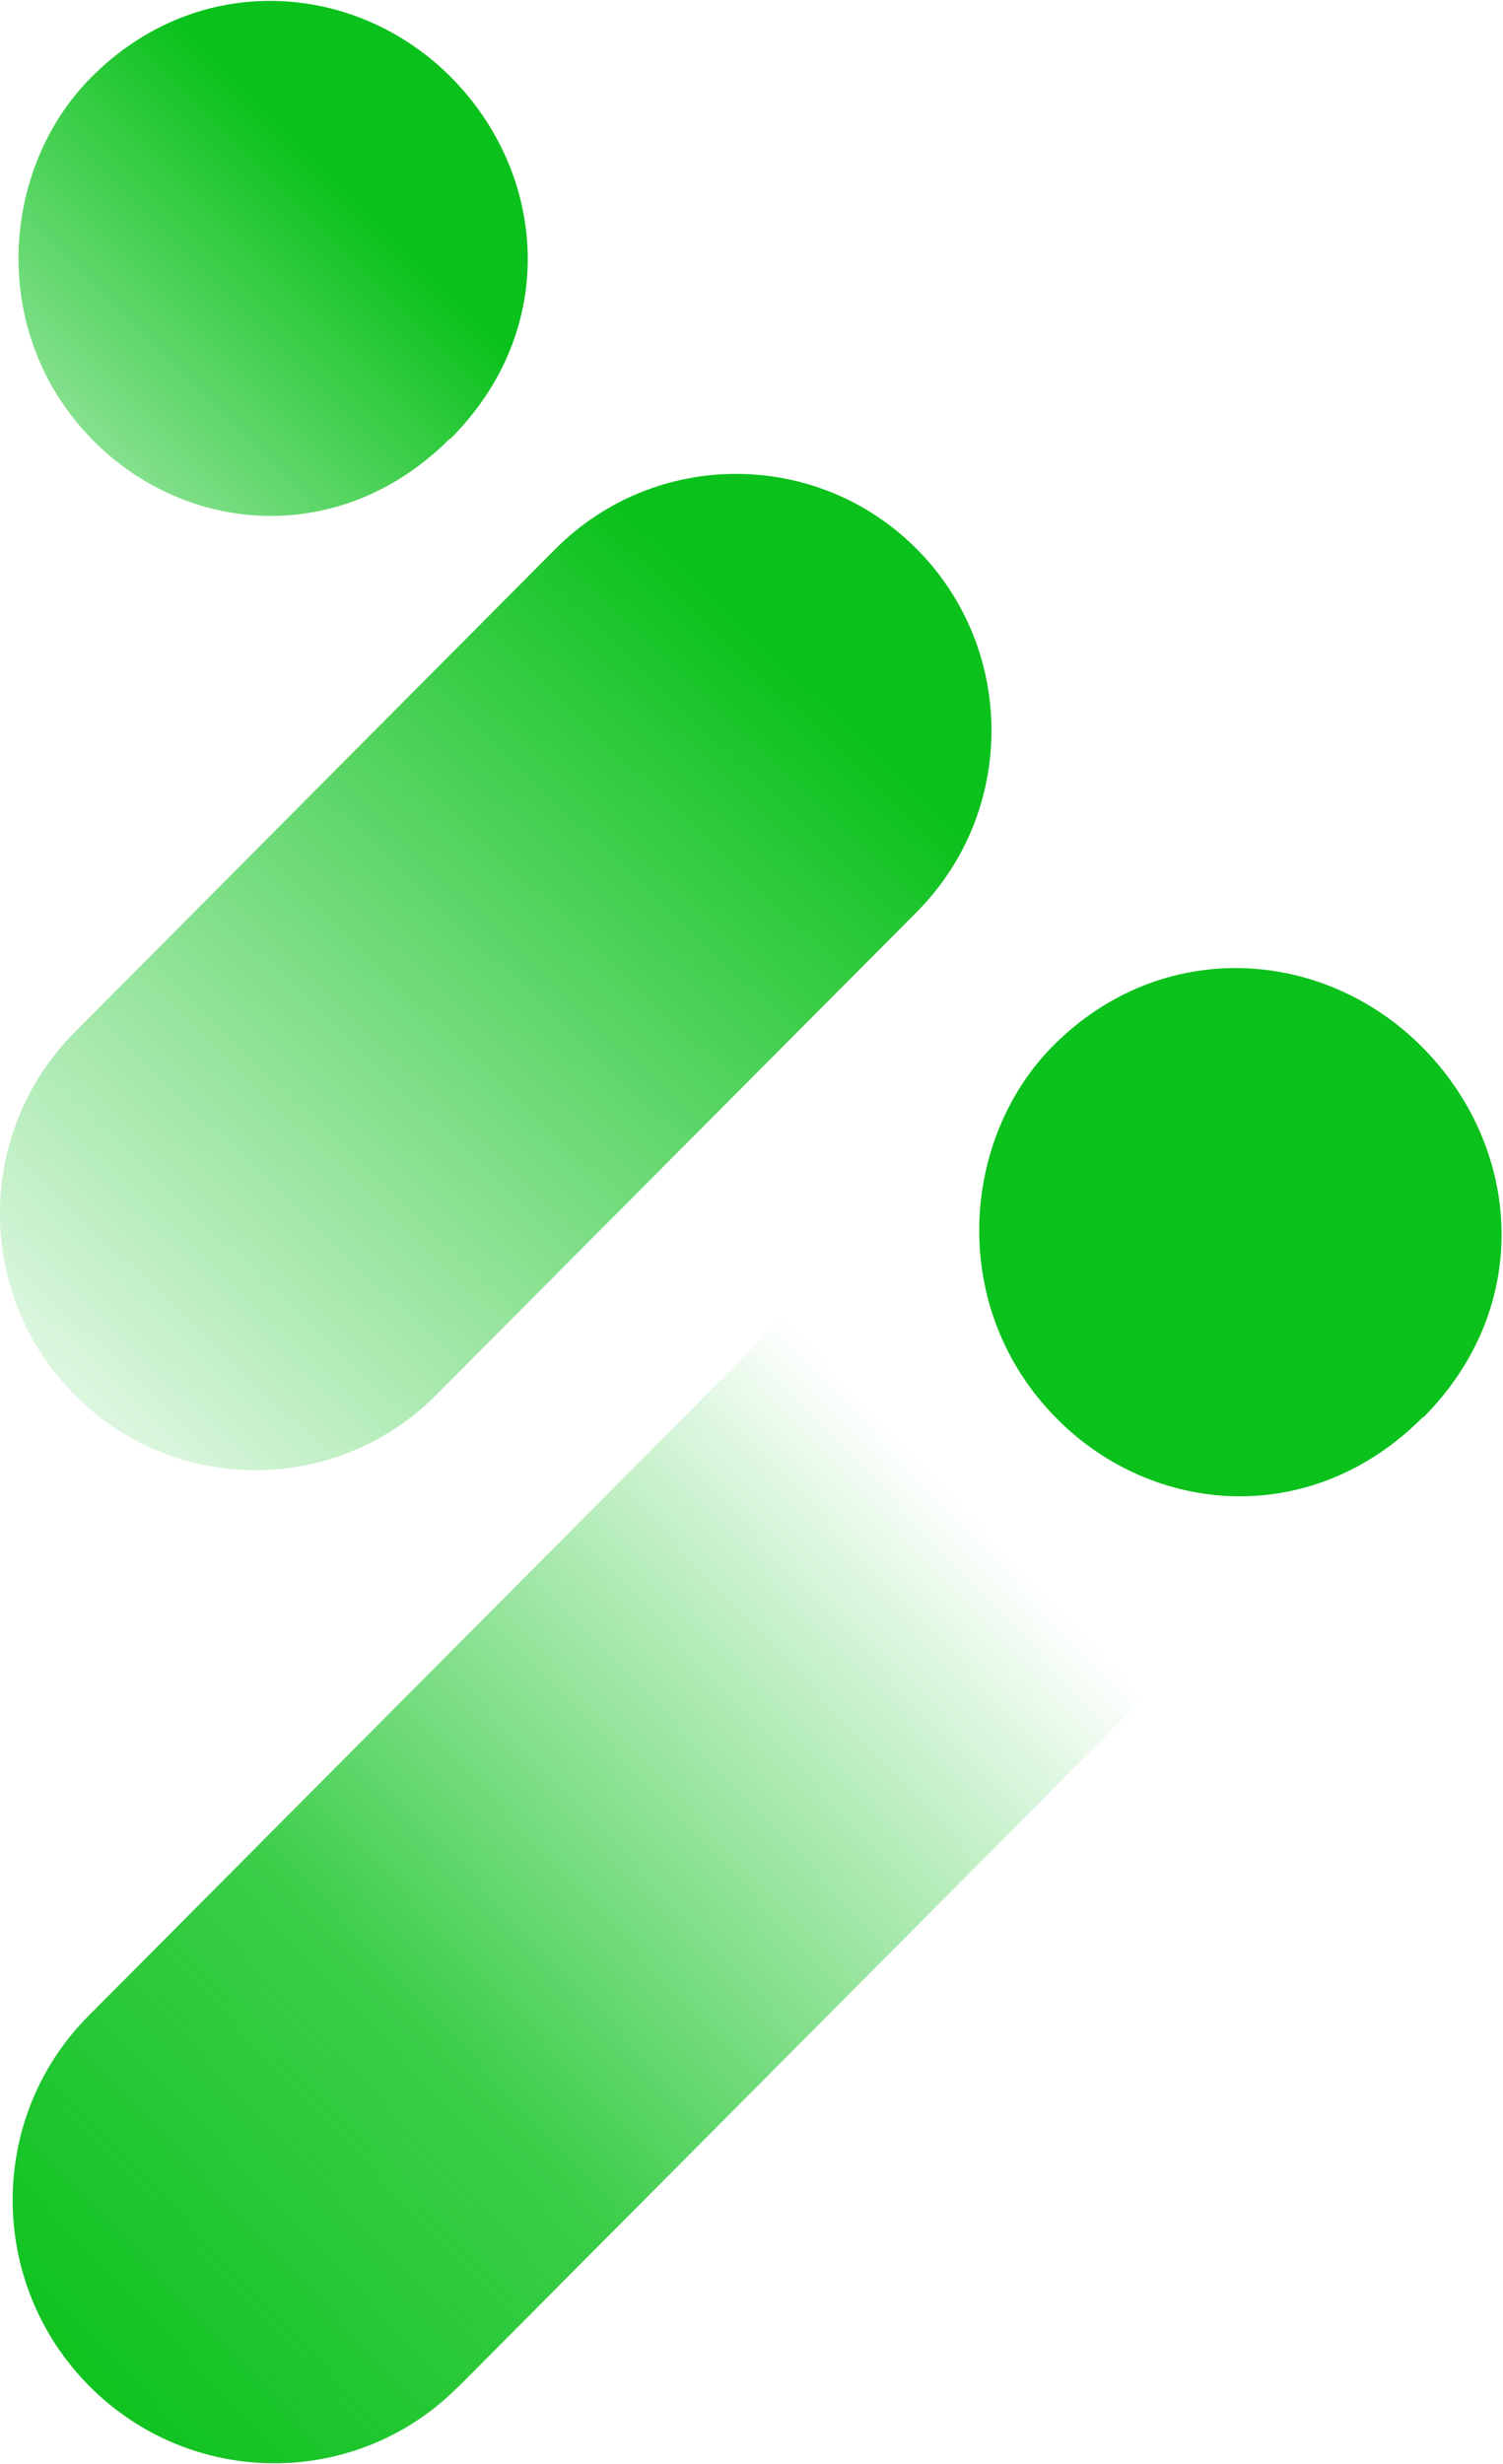
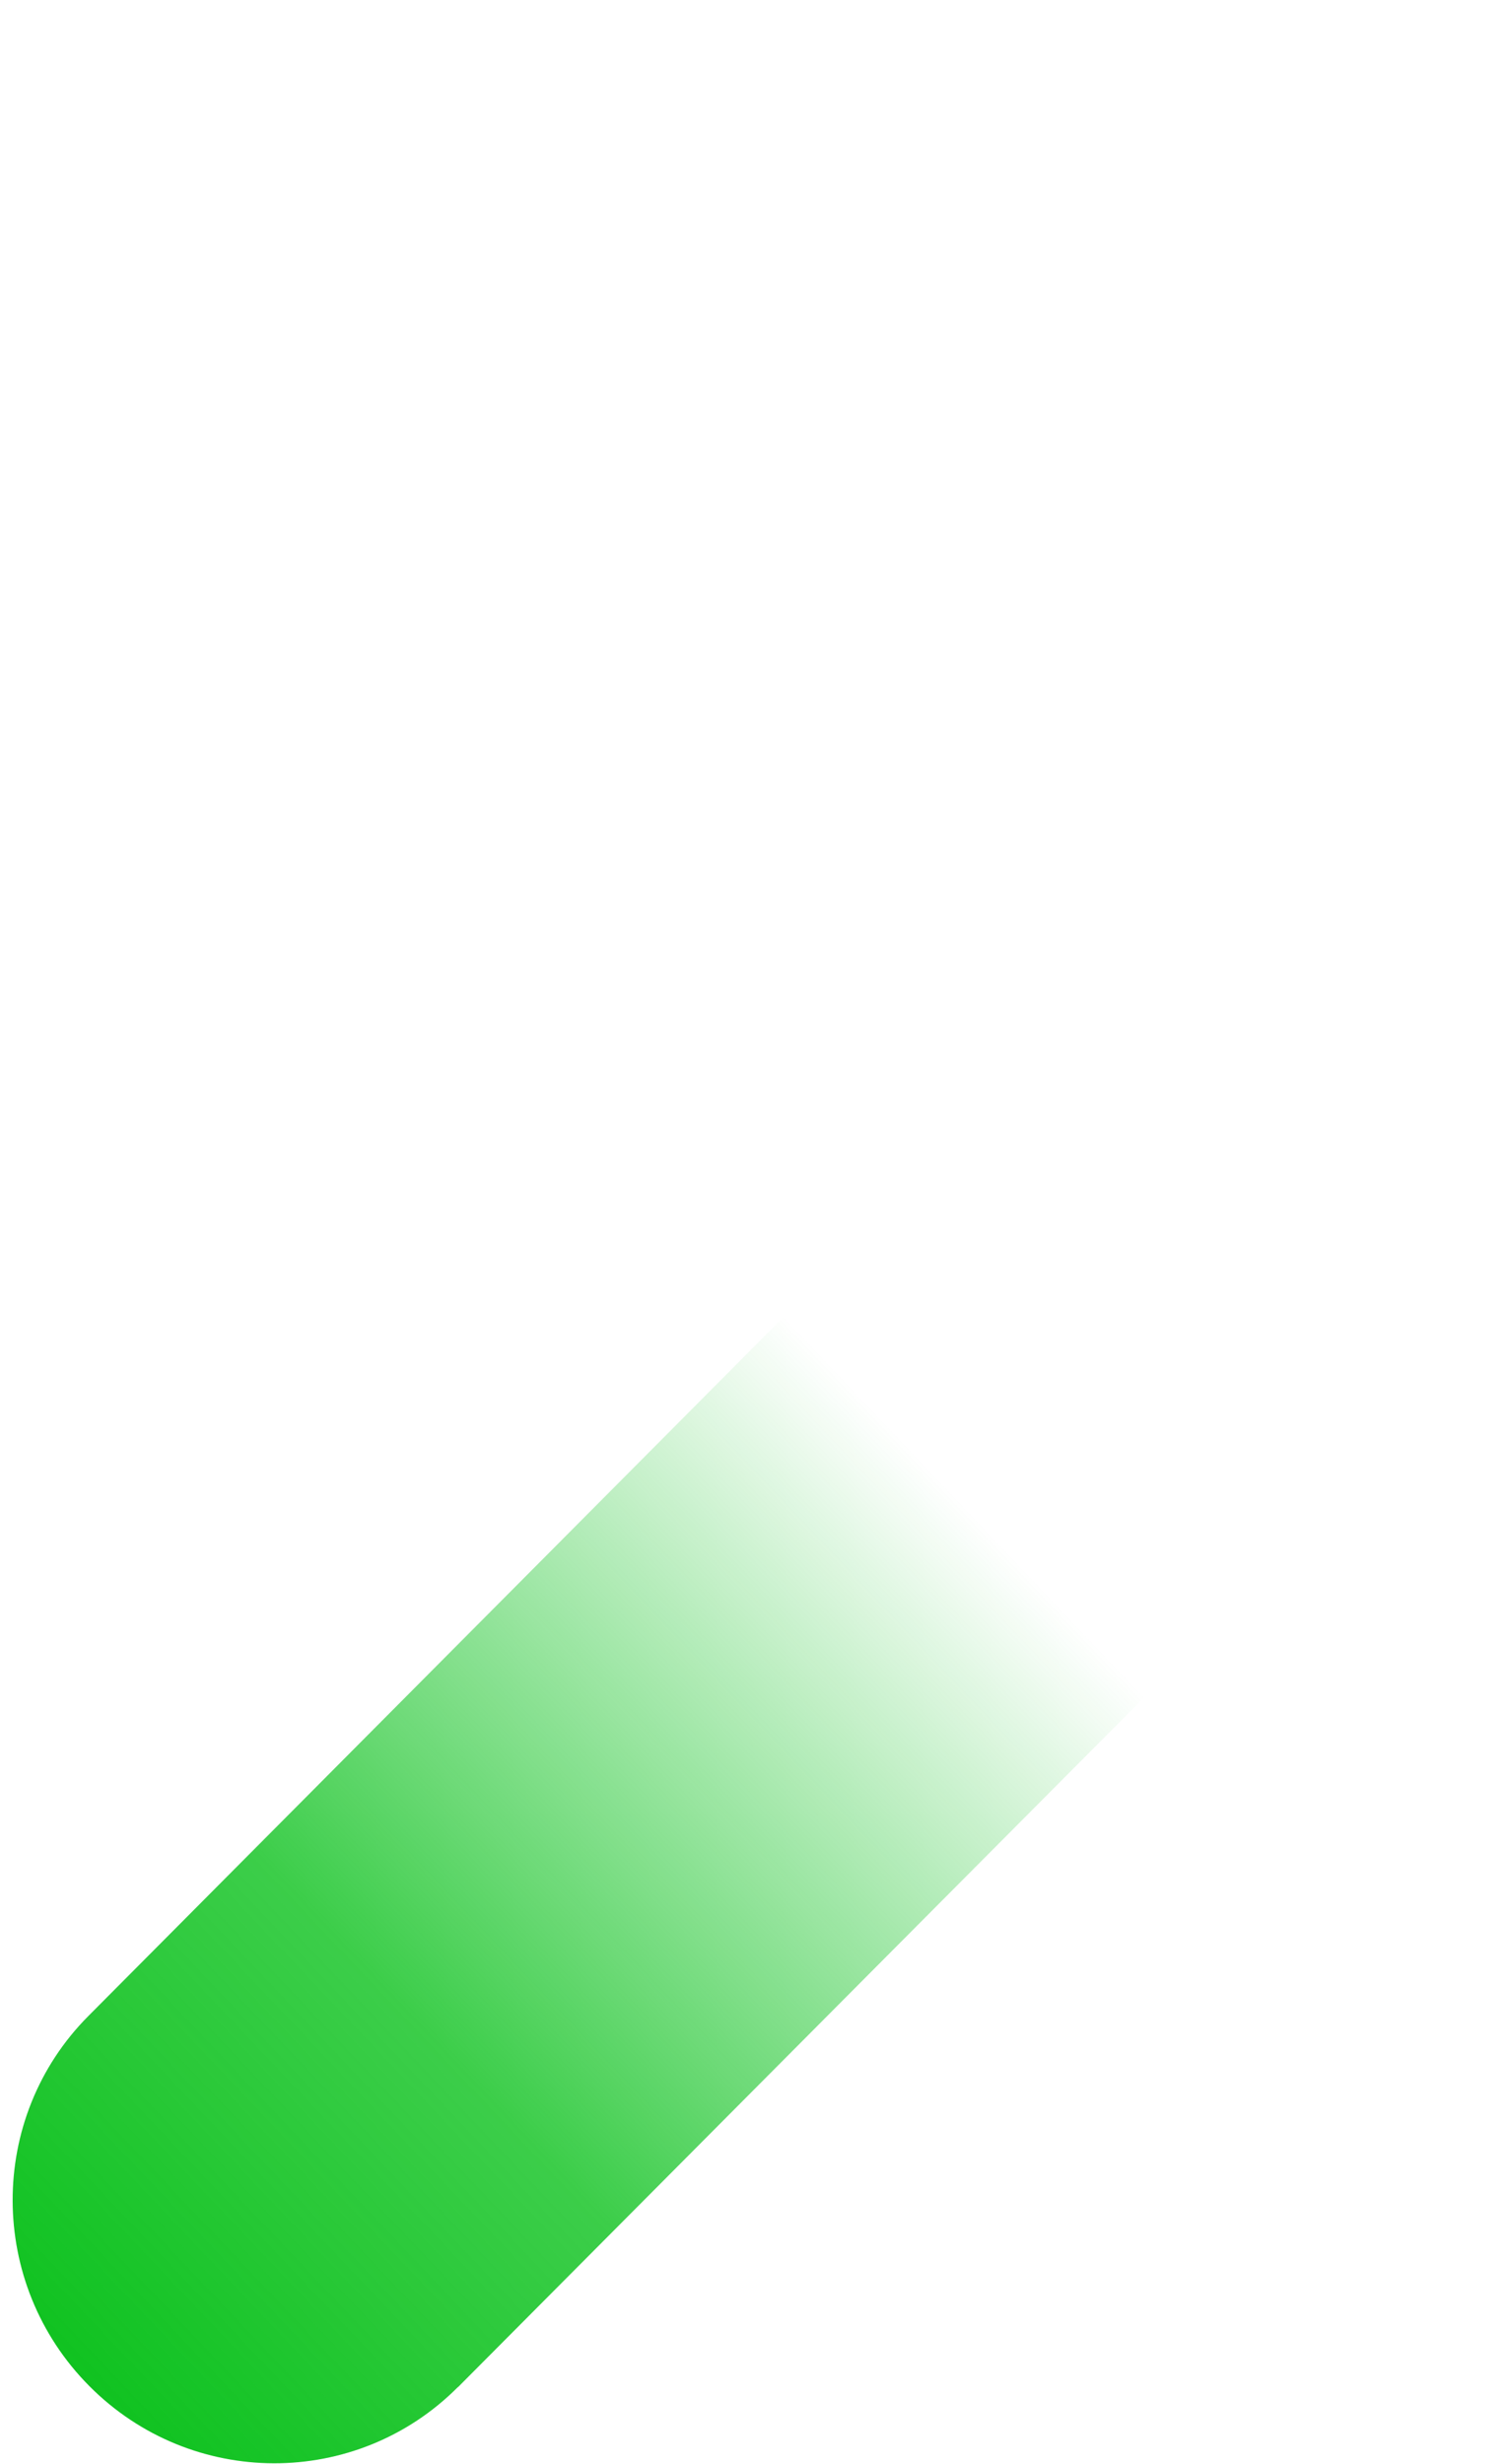
<svg xmlns="http://www.w3.org/2000/svg" version="1.2" viewBox="0 0 817 1339" width="817" height="1339">
  <title>Logo_Fortrea_Footer_Desktop (1)-svg</title>
  <defs>
    <linearGradient id="g1" x2="1" gradientUnits="userSpaceOnUse" gradientTransform="matrix(-580.137,575.078,-118.26,-119.301,606.684,736.561)">
      <stop offset=".14" stop-color="#0bc11c" stop-opacity="0" />
      <stop offset=".64" stop-color="#0bc11c" stop-opacity=".8" />
      <stop offset="1" stop-color="#0bc11c" stop-opacity="1" />
    </linearGradient>
    <linearGradient id="g2" x2="1" gradientUnits="userSpaceOnUse" gradientTransform="matrix(514.842,-528.004,229.635,223.911,-18.617,823.518)">
      <stop offset="0" stop-color="#0bc11c" stop-opacity="0" />
      <stop offset=".87" stop-color="#0bc11c" stop-opacity="1" />
    </linearGradient>
    <linearGradient id="g3" x2="1" gradientUnits="userSpaceOnUse" gradientTransform="matrix(312.333,-313.599,313.489,312.223,-85.782,374.413)">
      <stop offset="0" stop-color="#0bc11c" stop-opacity="0" />
      <stop offset=".87" stop-color="#0bc11c" stop-opacity="1" />
    </linearGradient>
  </defs>
  <style>
		.s0 { fill: url(#g1) } 
		.s1 { fill: #0bc11c } 
		.s2 { fill: url(#g2) } 
		.s3 { fill: url(#g3) } 
	</style>
  <path id="Layer" class="s0" d="m248.9 1297.2l804-807.9c55.1-55.5 54.9-145.6-0.5-201.4-55.5-55.7-145.1-55.9-200.4-0.5l-803.9 808c-55.2 55.4-54.9 145.5 0.5 201.2 55.4 55.7 145.1 55.9 200.3 0.5z" />
-   <path id="Layer" class="s1" d="m773.4 770.1c-60.4 60.8-146.6 53.4-198.8 0.9-59.4-59.6-52.7-151.9-2.1-202.8 59-59.2 146.7-53.4 200.5 0.7 53.8 54 61.1 140.6 0.7 201.3l-0.3-0.2z" />
-   <path id="Layer" class="s2" d="m301.9 298.3l-261.2 262.5c-54.3 54.5-54.3 142.7 0 197.3 54.1 54.4 142.1 54.4 196.3 0l261.3-262.5c54.2-54.5 54.2-142.8 0-197.3-54.2-54.4-142.1-54.4-196.4 0z" />
-   <path id="Layer" class="s3" d="m244.6 238.3c-59.3 59.4-143.2 52.3-193.9 1.1-57.5-58-50.5-148-0.9-197.6 57.8-57.9 143.2-52.3 195.5 0.3 52.1 52.7 58.8 137-0.4 196.3l-0.3-0.2z" />
</svg>